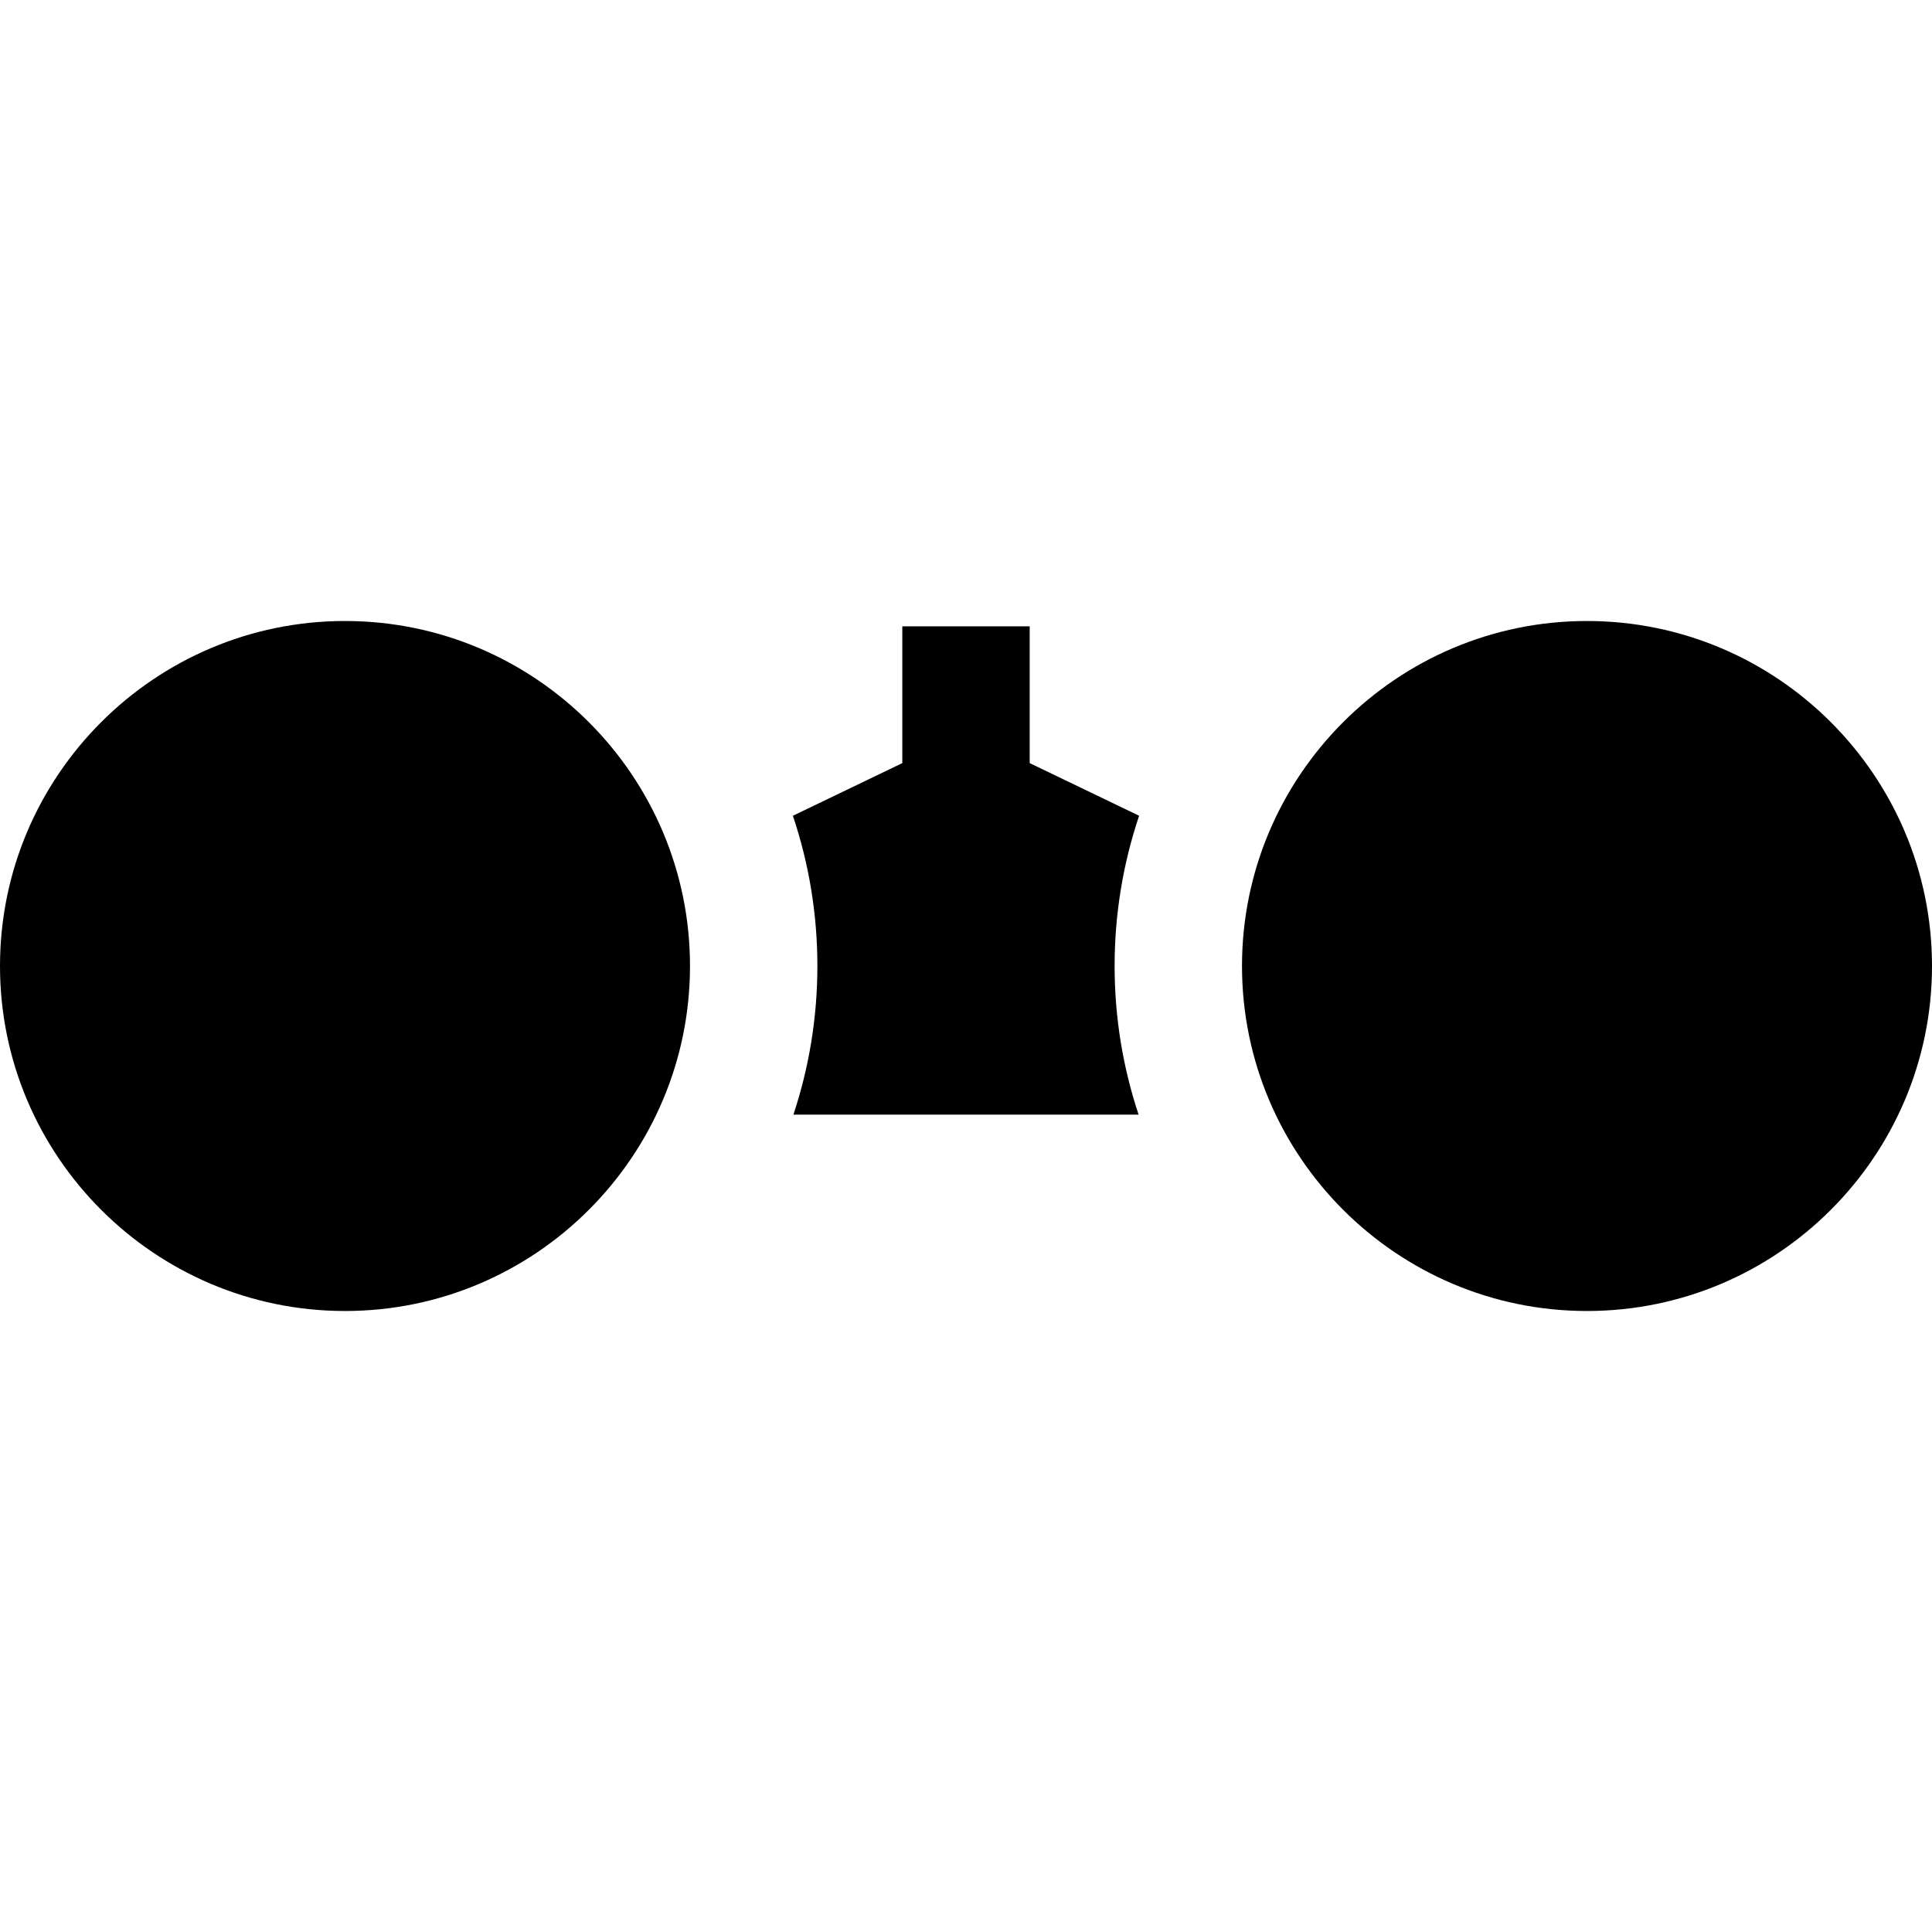
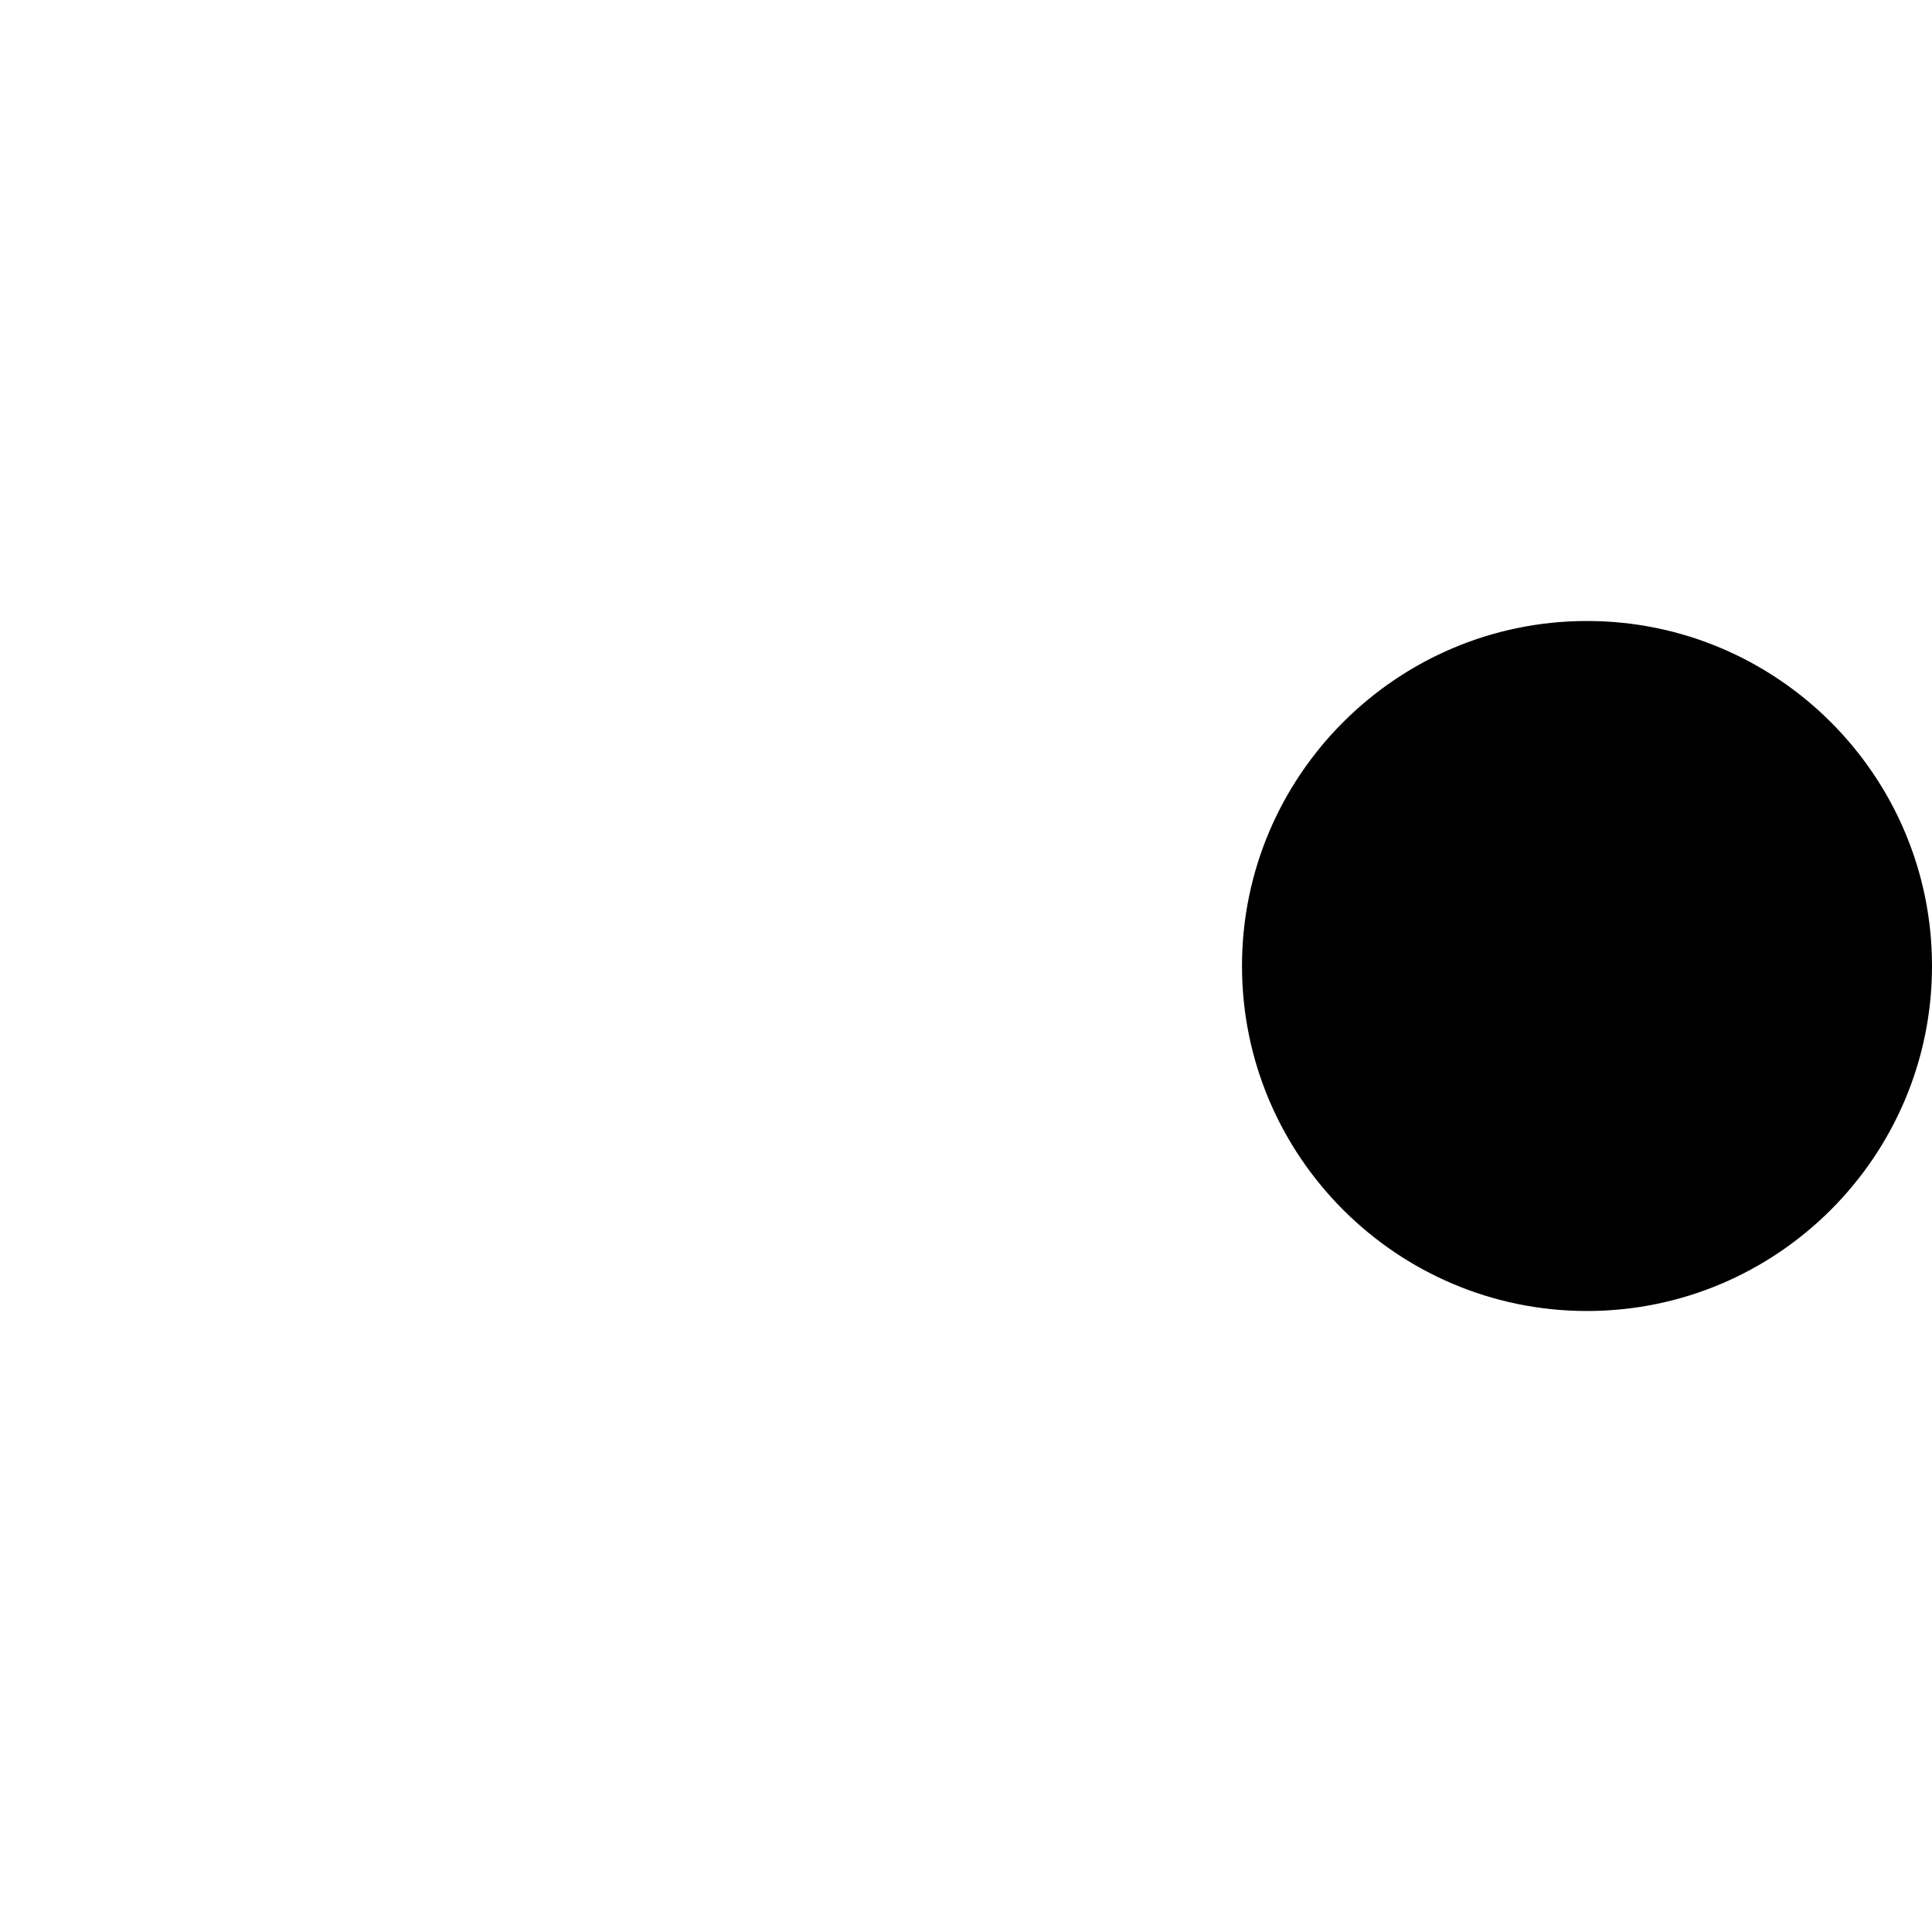
<svg xmlns="http://www.w3.org/2000/svg" fill="#000000" height="800px" width="800px" version="1.1" id="Layer_1" viewBox="0 0 455 455" xml:space="preserve">
  <g>
-     <path d="M81.25,146.25C36.449,146.25,0,182.699,0,227.5s36.449,81.25,81.25,81.25s81.25-36.449,81.25-81.25   S126.051,146.25,81.25,146.25z" />
    <path d="M373.75,146.25c-44.802,0-81.25,36.449-81.25,81.25s36.448,81.25,81.25,81.25S455,272.301,455,227.5   S418.552,146.25,373.75,146.25z" />
-     <path d="M242.5,179.718V147.5h-30v32.218l-25.77,12.4c3.74,11.12,5.77,23.018,5.77,35.382c0,12.223-1.987,23.99-5.646,35h81.292   c-3.659-11.01-5.646-22.777-5.646-35c0-12.364,2.03-24.262,5.77-35.382L242.5,179.718z" />
  </g>
</svg>